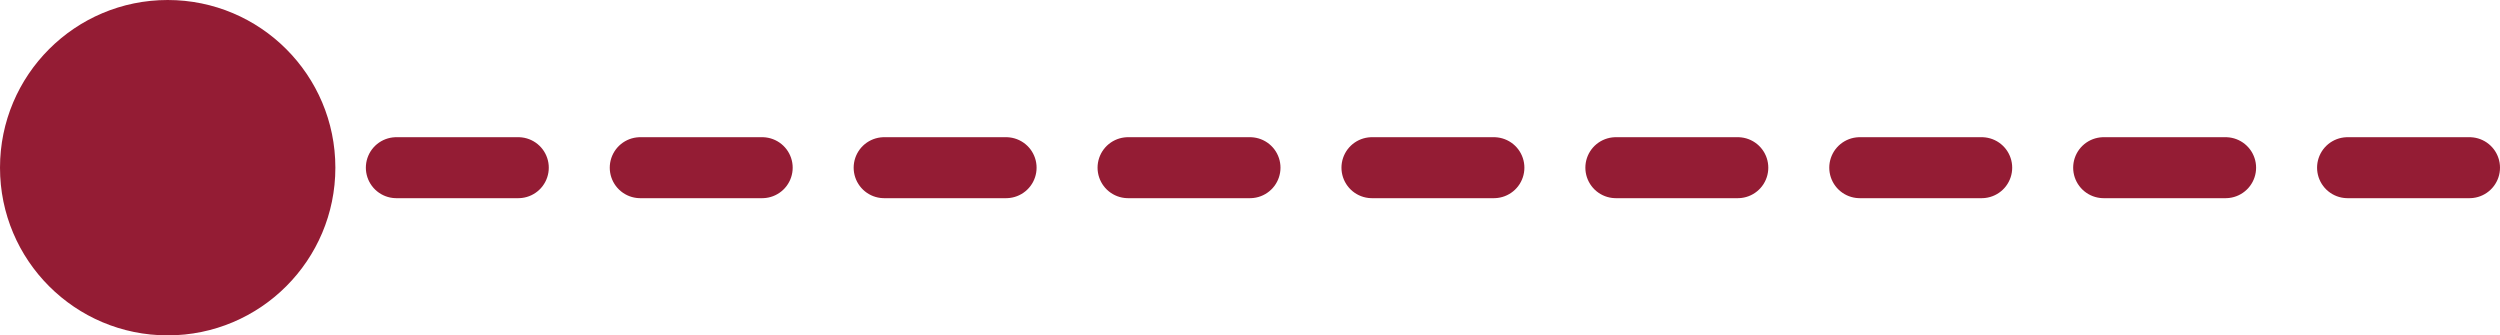
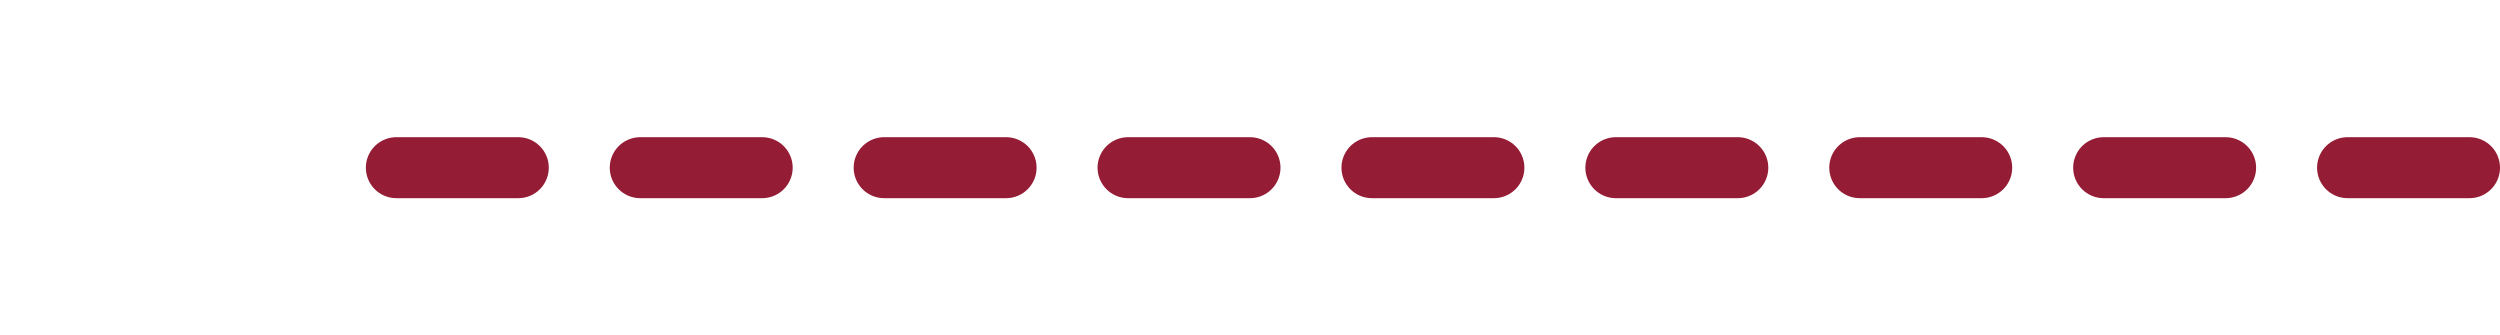
<svg xmlns="http://www.w3.org/2000/svg" width="82" height="11" viewBox="0 0 82 11" fill="none">
  <path d="M81 5.5H11.5" stroke="#941C34" stroke-width="2" stroke-linecap="round" stroke-dasharray="4 4" />
-   <circle cx="5.5" cy="5.5" r="5.5" fill="#941C34" />
</svg>